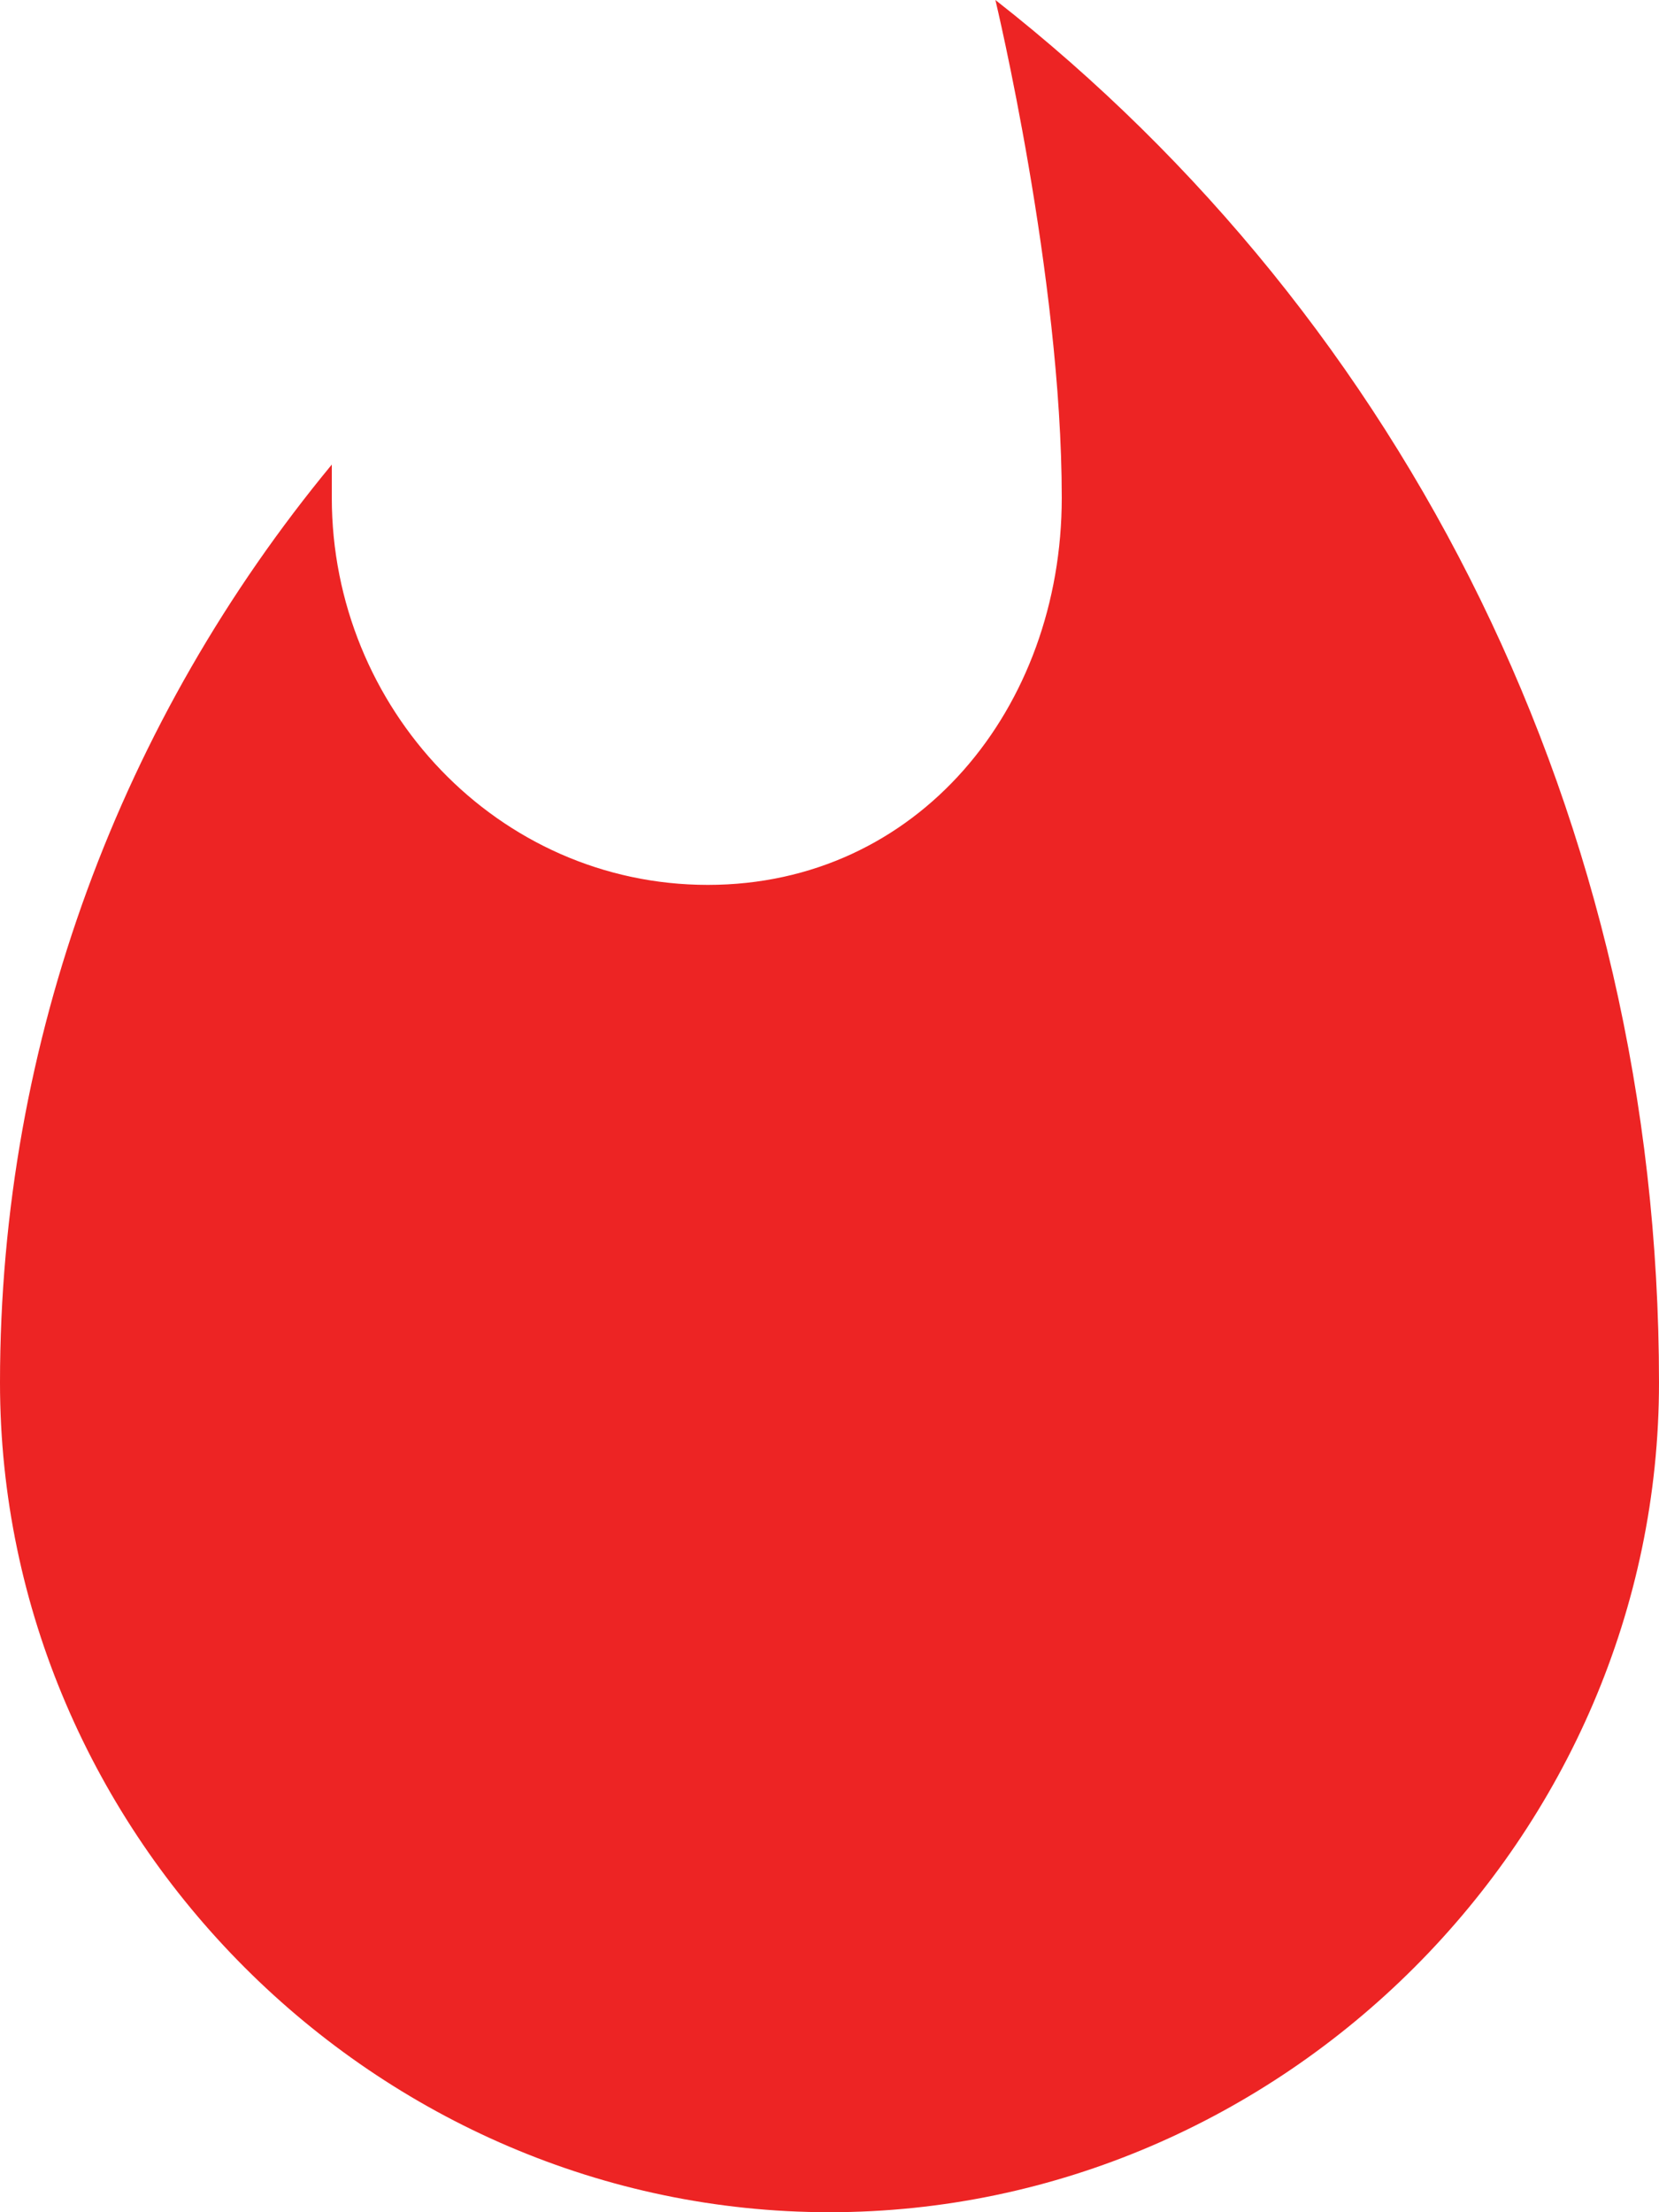
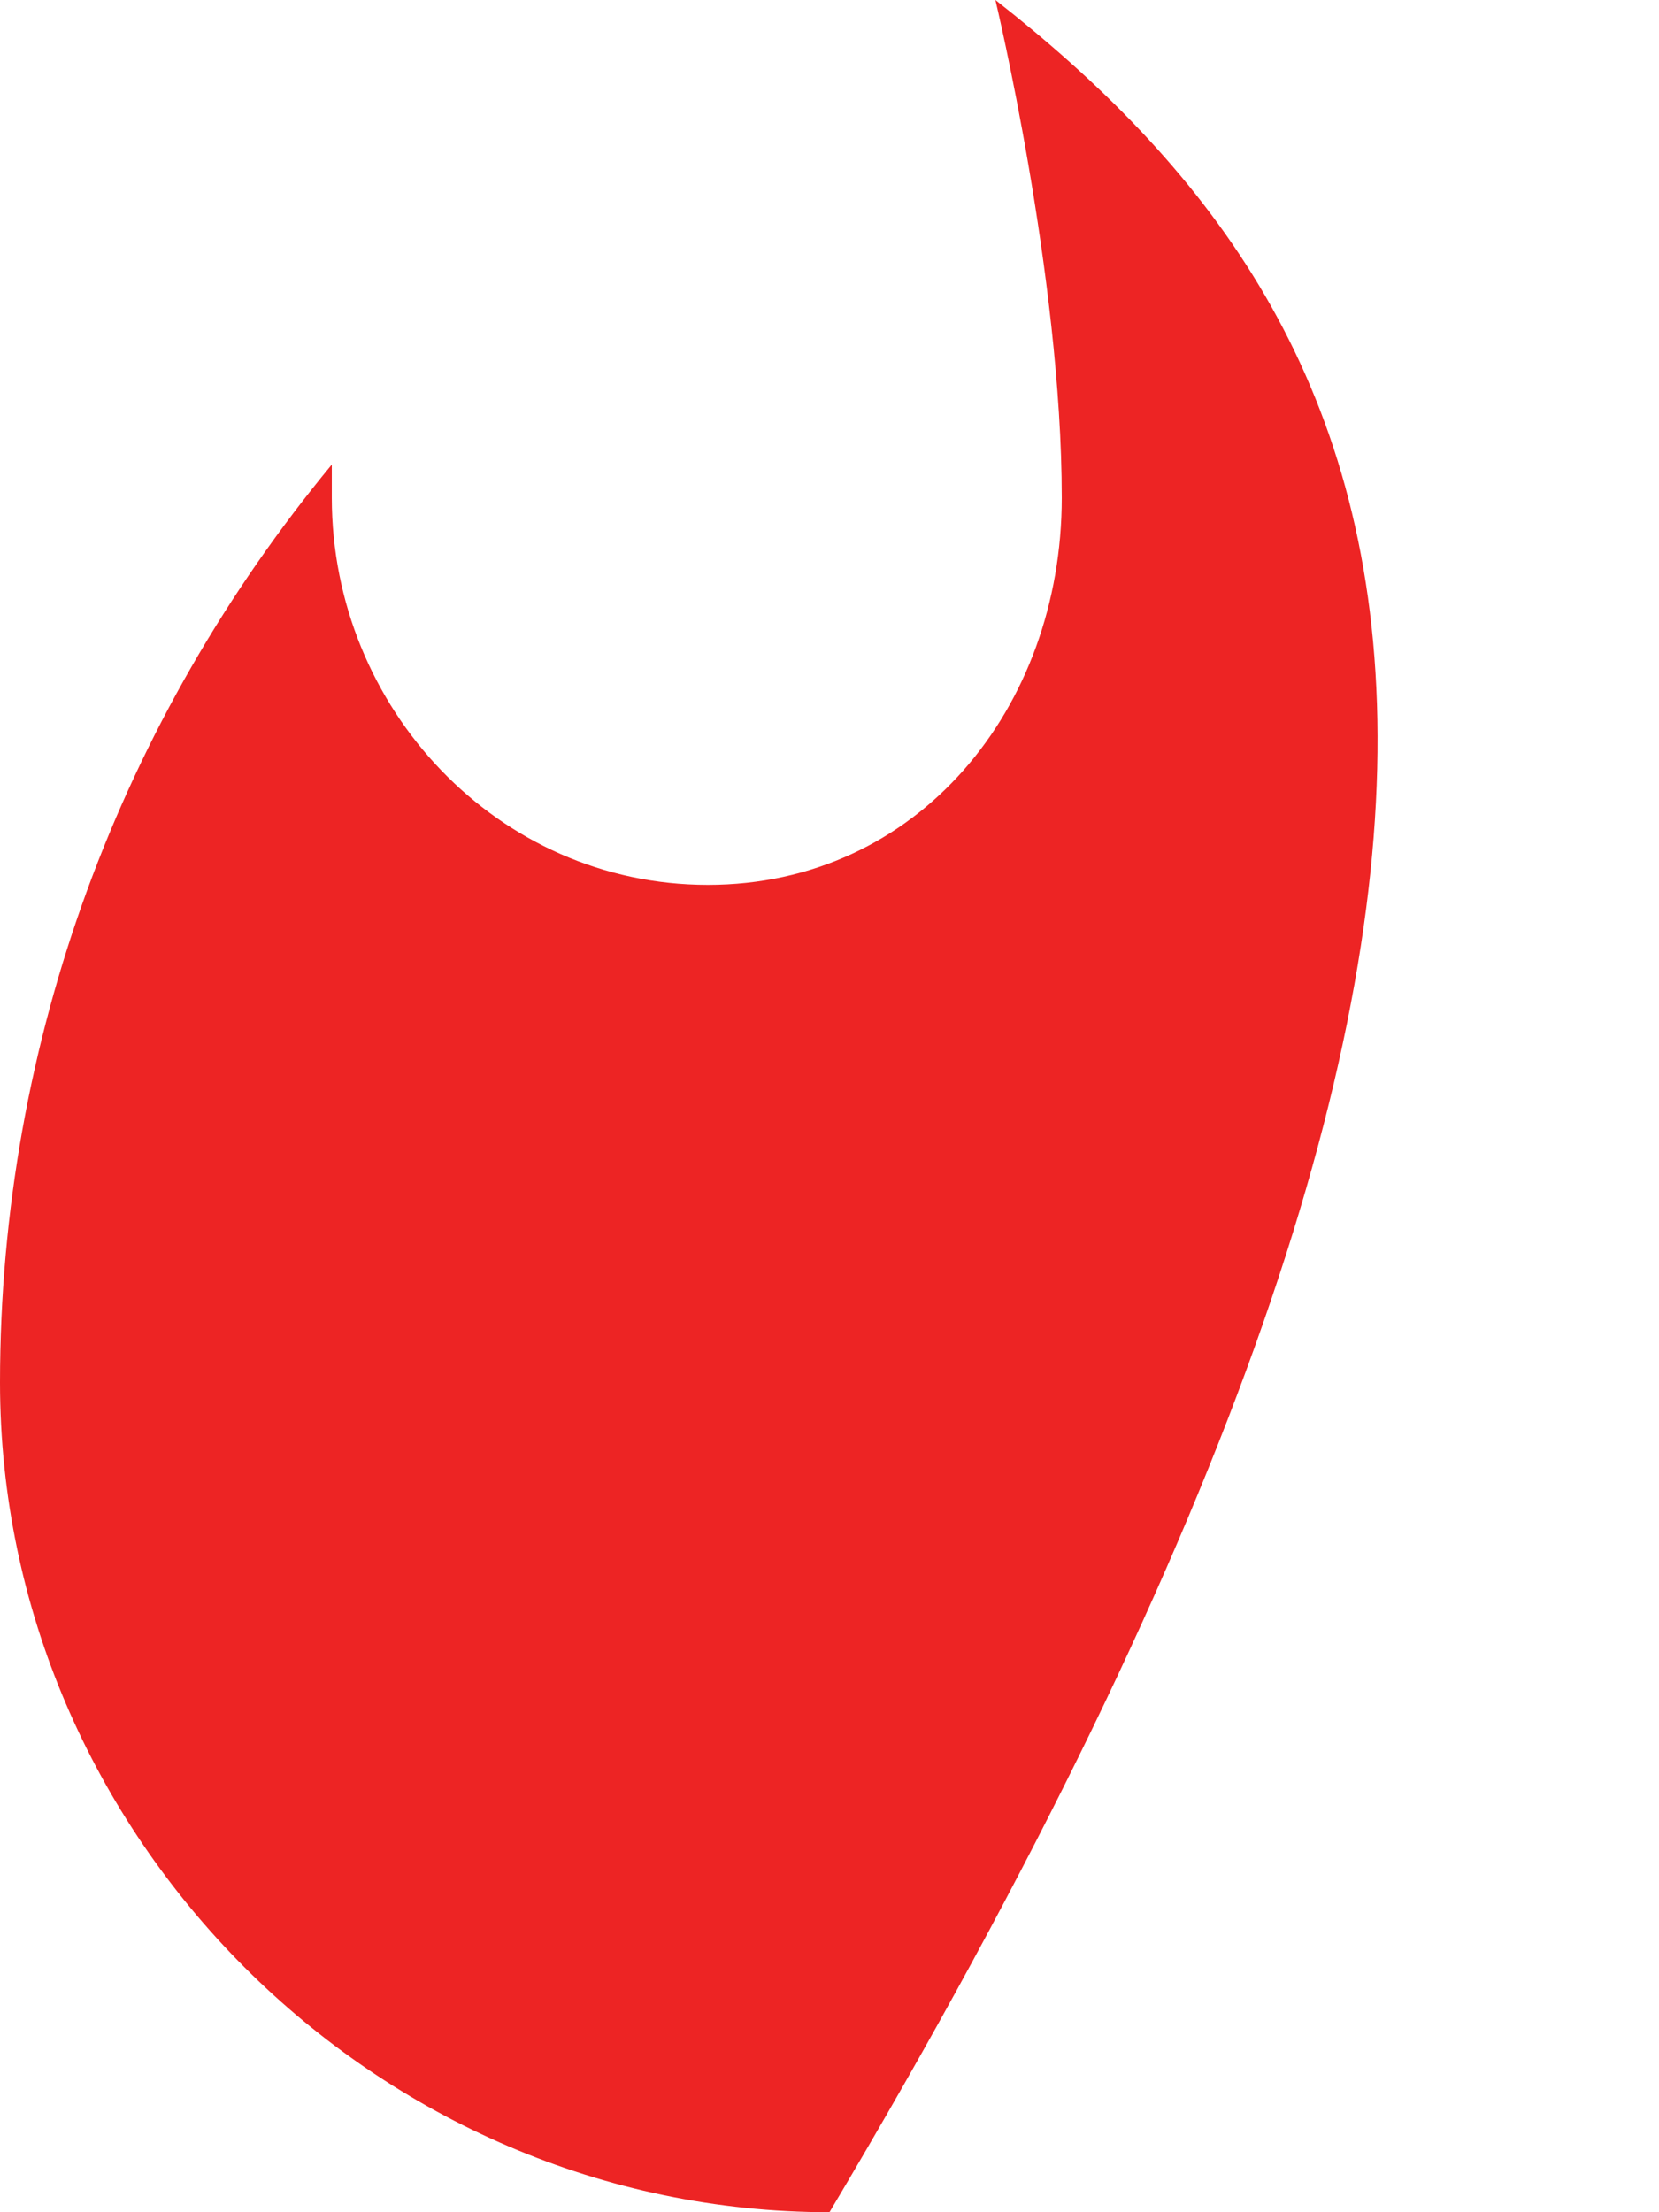
<svg xmlns="http://www.w3.org/2000/svg" width="15" height="20" viewBox="0 0 15 20" fill="none">
-   <path d="M9 0C9 0 9.6 2.5 9.6 4.5C9.6 6.4 8.3 8 6.4 8C4.5 8 3 6.4 3 4.5V4.2C1.1 6.5 0 9.4 0 12.5C0 16.6 3.4 20 7.5 20C11.6 20 15 16.6 15 12.5C15 7.4 12.7 2.9 9 0Z" fill="#ED2424" />
+   <path d="M9 0C9 0 9.6 2.5 9.6 4.5C9.6 6.4 8.3 8 6.4 8C4.5 8 3 6.4 3 4.5V4.2C1.1 6.5 0 9.4 0 12.5C0 16.6 3.4 20 7.5 20C15 7.4 12.7 2.9 9 0Z" fill="#ED2424" />
</svg>